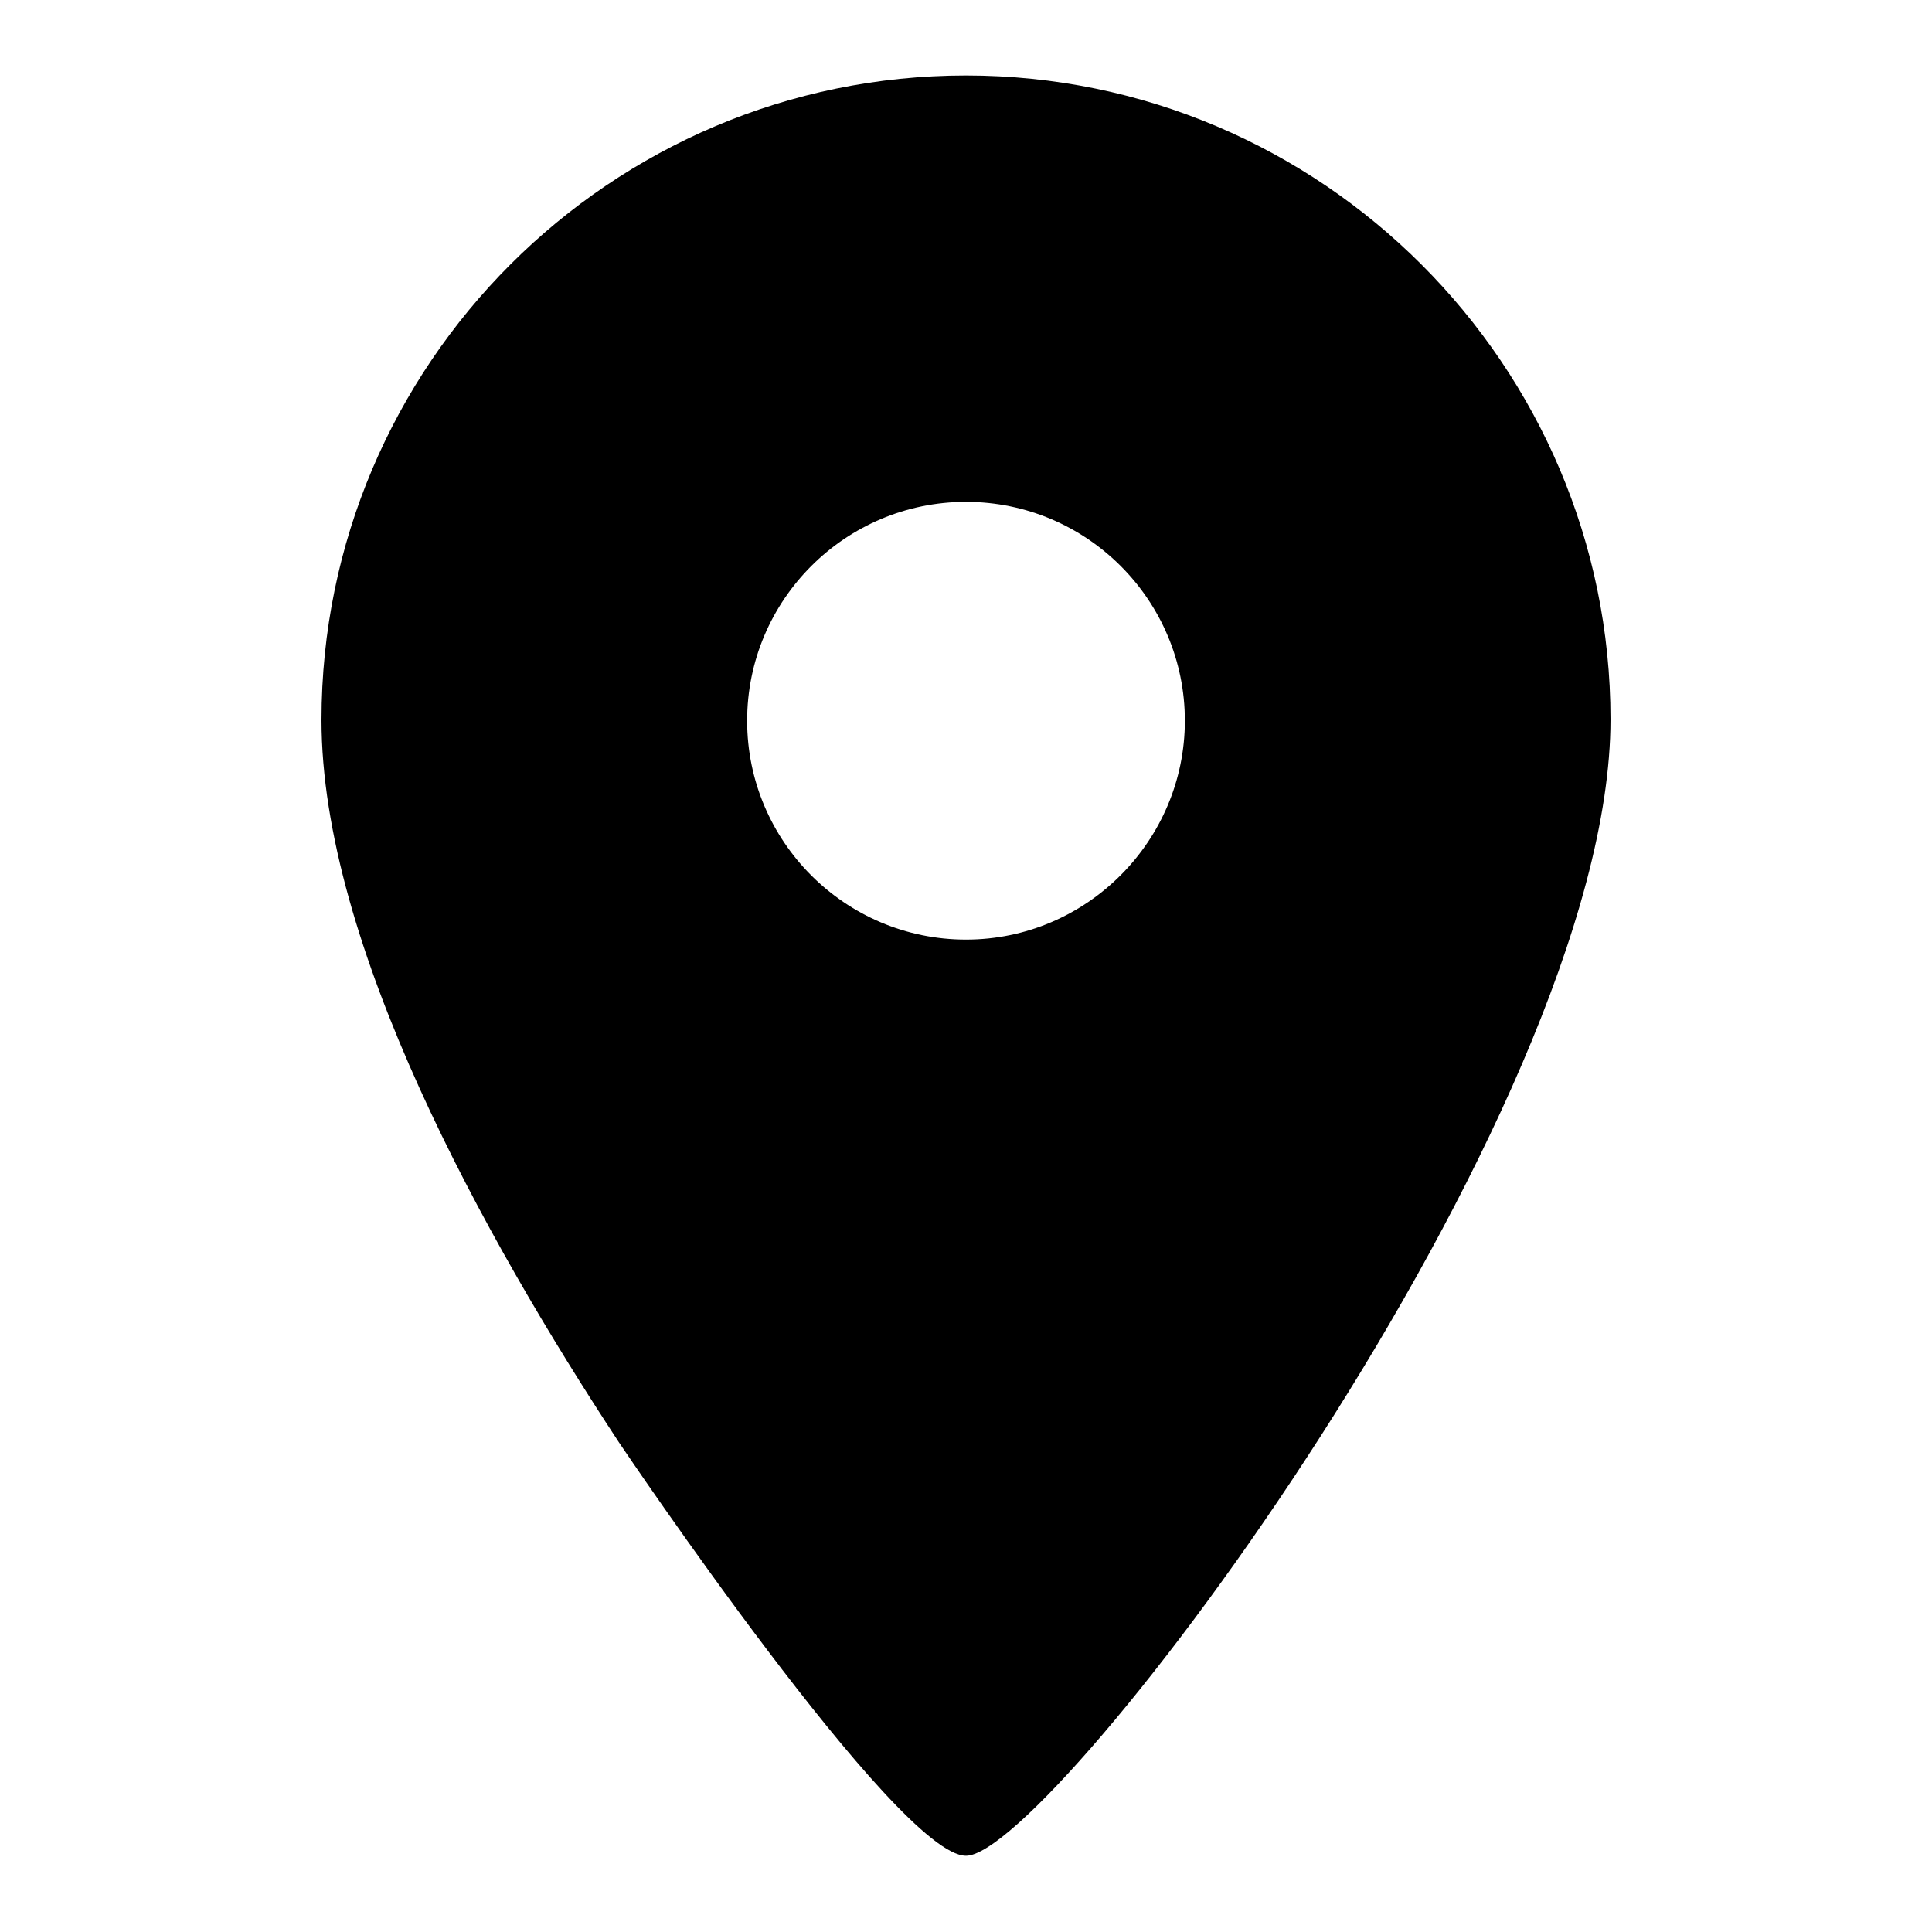
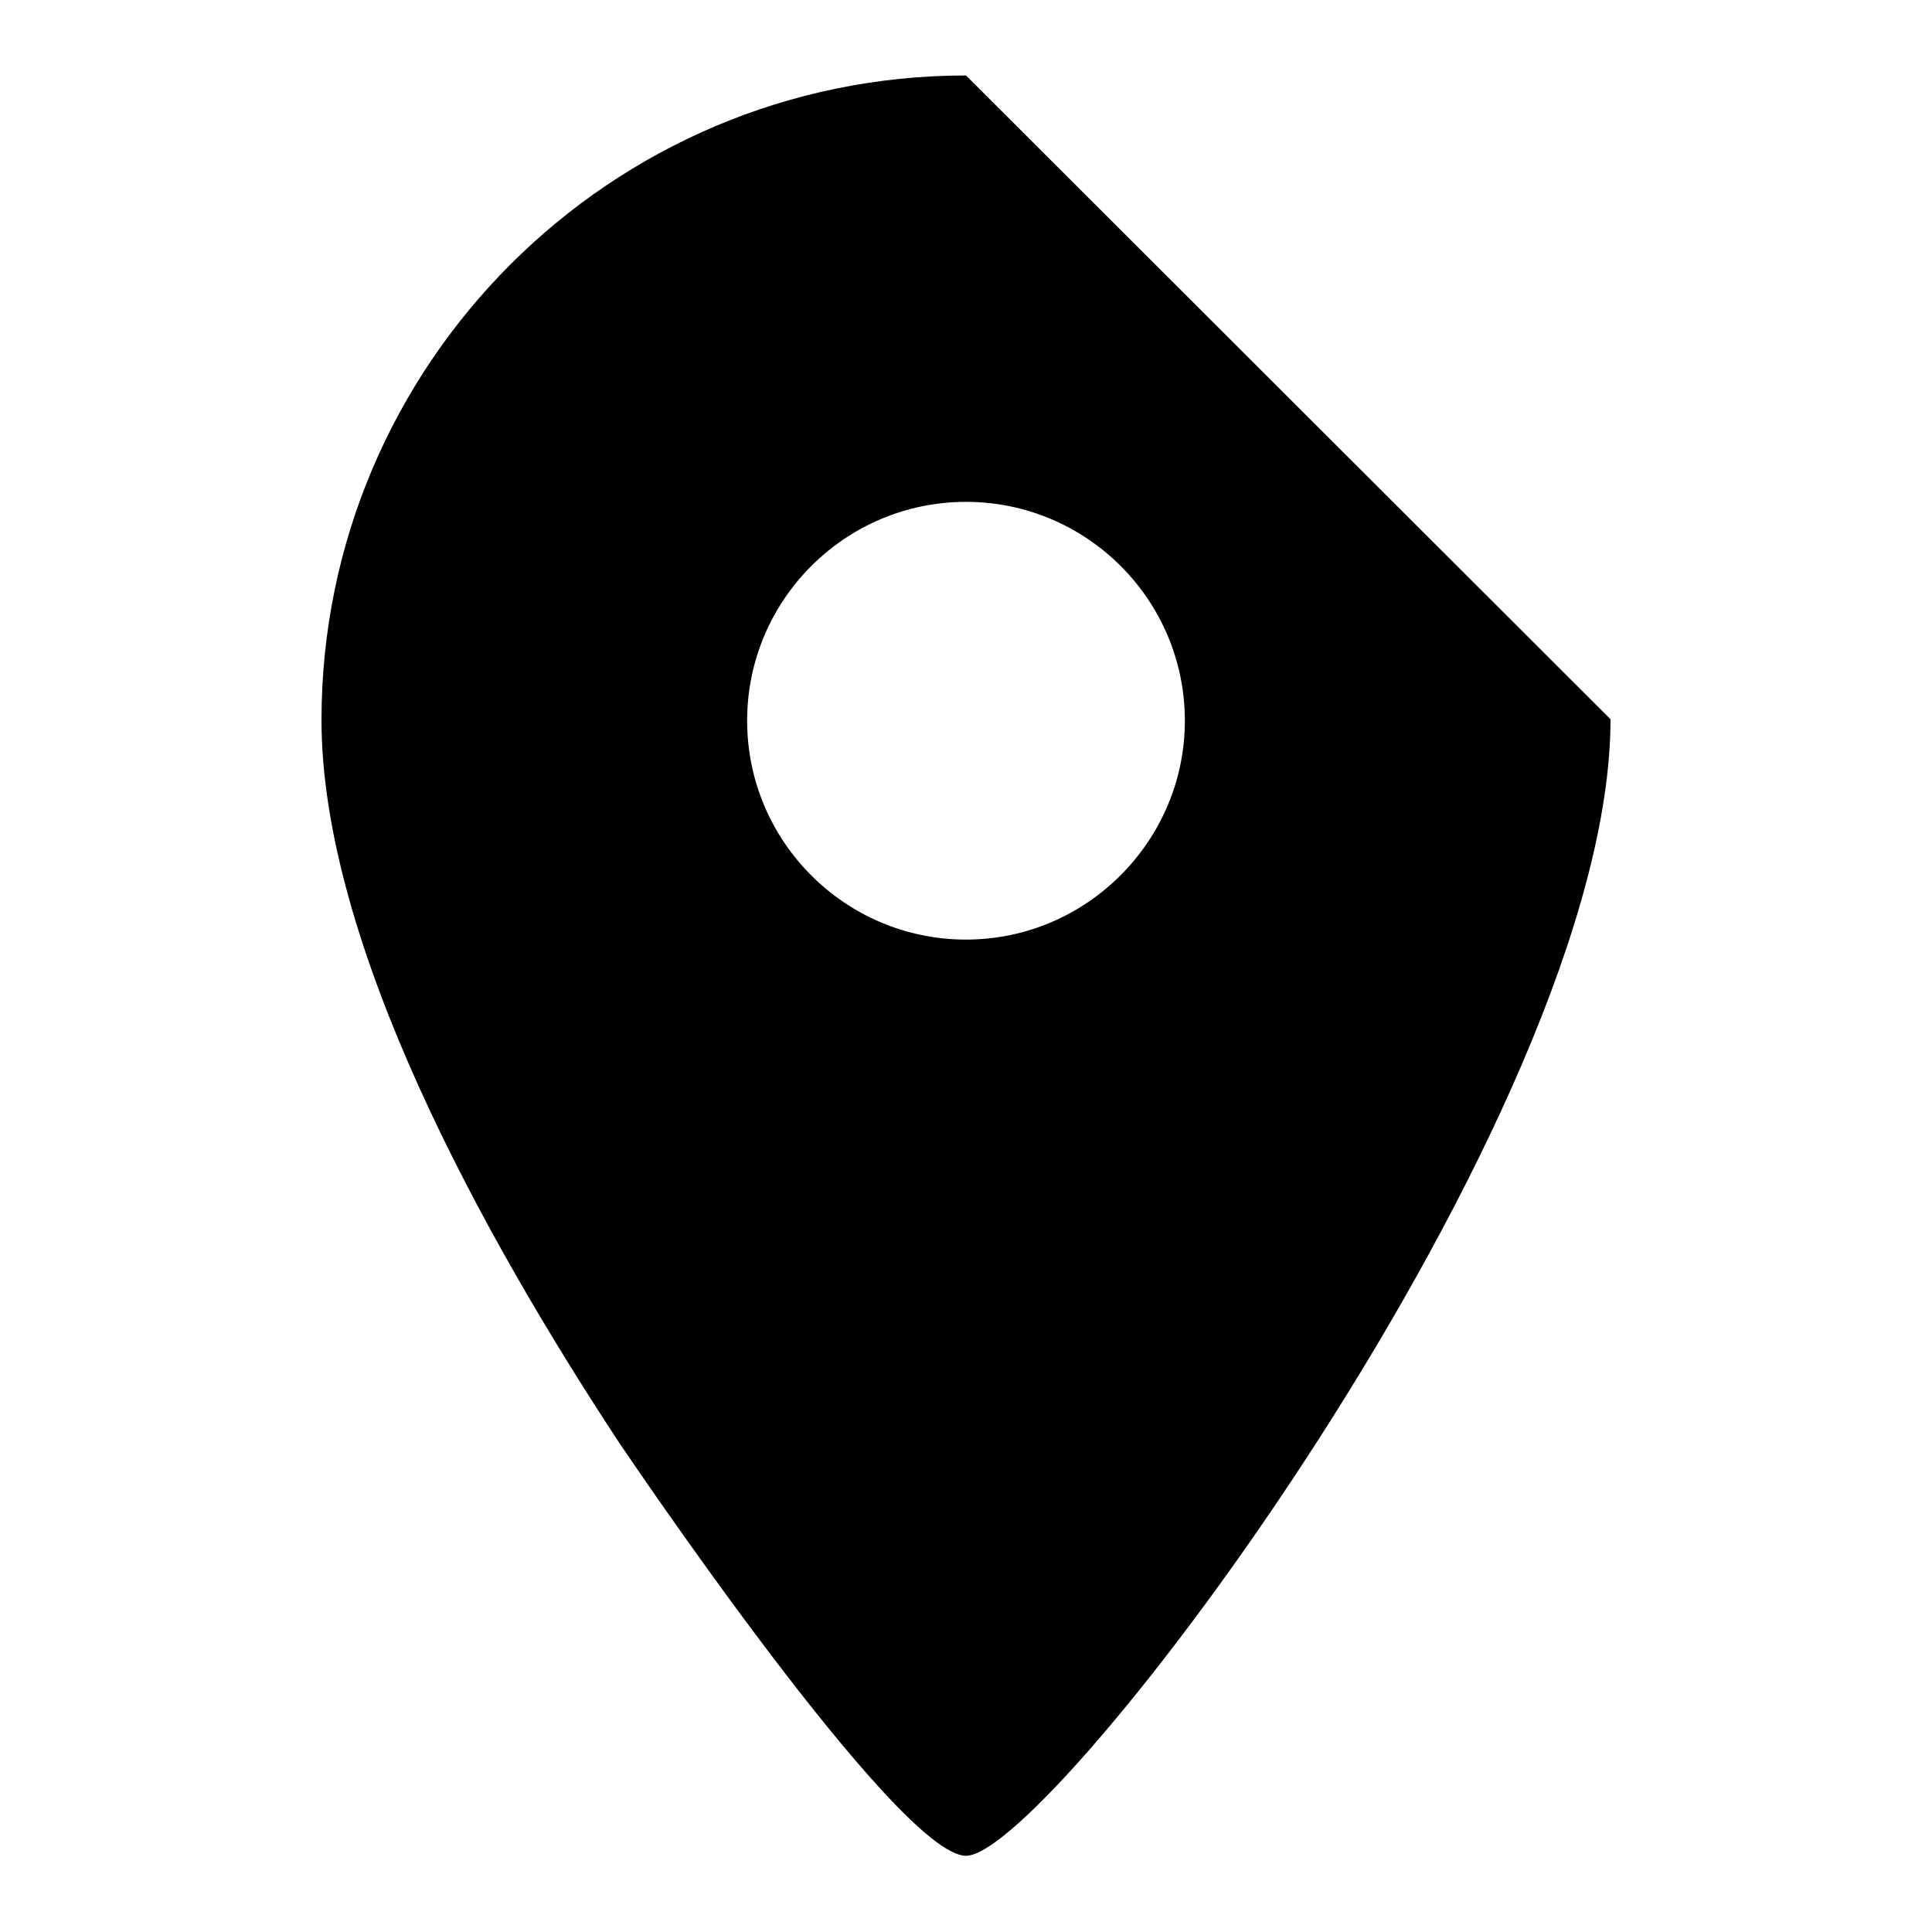
<svg xmlns="http://www.w3.org/2000/svg" version="1.1" x="0px" y="0px" viewBox="0 0 256 256" enable-background="new 0 0 256 256" xml:space="preserve">
  <g>
    <g>
-       <path fill="#000000" d="M128,10c-47.1,0-85.4,38.3-85.4,85.4c0,29.7,21.5,68.5,39.4,95.7c0.4,0.6,36.9,54.8,46,54.8c11.4,0,85.4-98,85.4-150.6C213.4,48.4,175.1,10,128,10z M128,124.5c-16,0-29-13-29-29c0-16,13-29,29-29c16,0,29,13,29,29C157,111.4,144,124.5,128,124.5z" />
+       <path fill="#000000" d="M128,10c-47.1,0-85.4,38.3-85.4,85.4c0,29.7,21.5,68.5,39.4,95.7c0.4,0.6,36.9,54.8,46,54.8c11.4,0,85.4-98,85.4-150.6z M128,124.5c-16,0-29-13-29-29c0-16,13-29,29-29c16,0,29,13,29,29C157,111.4,144,124.5,128,124.5z" />
    </g>
  </g>
</svg>